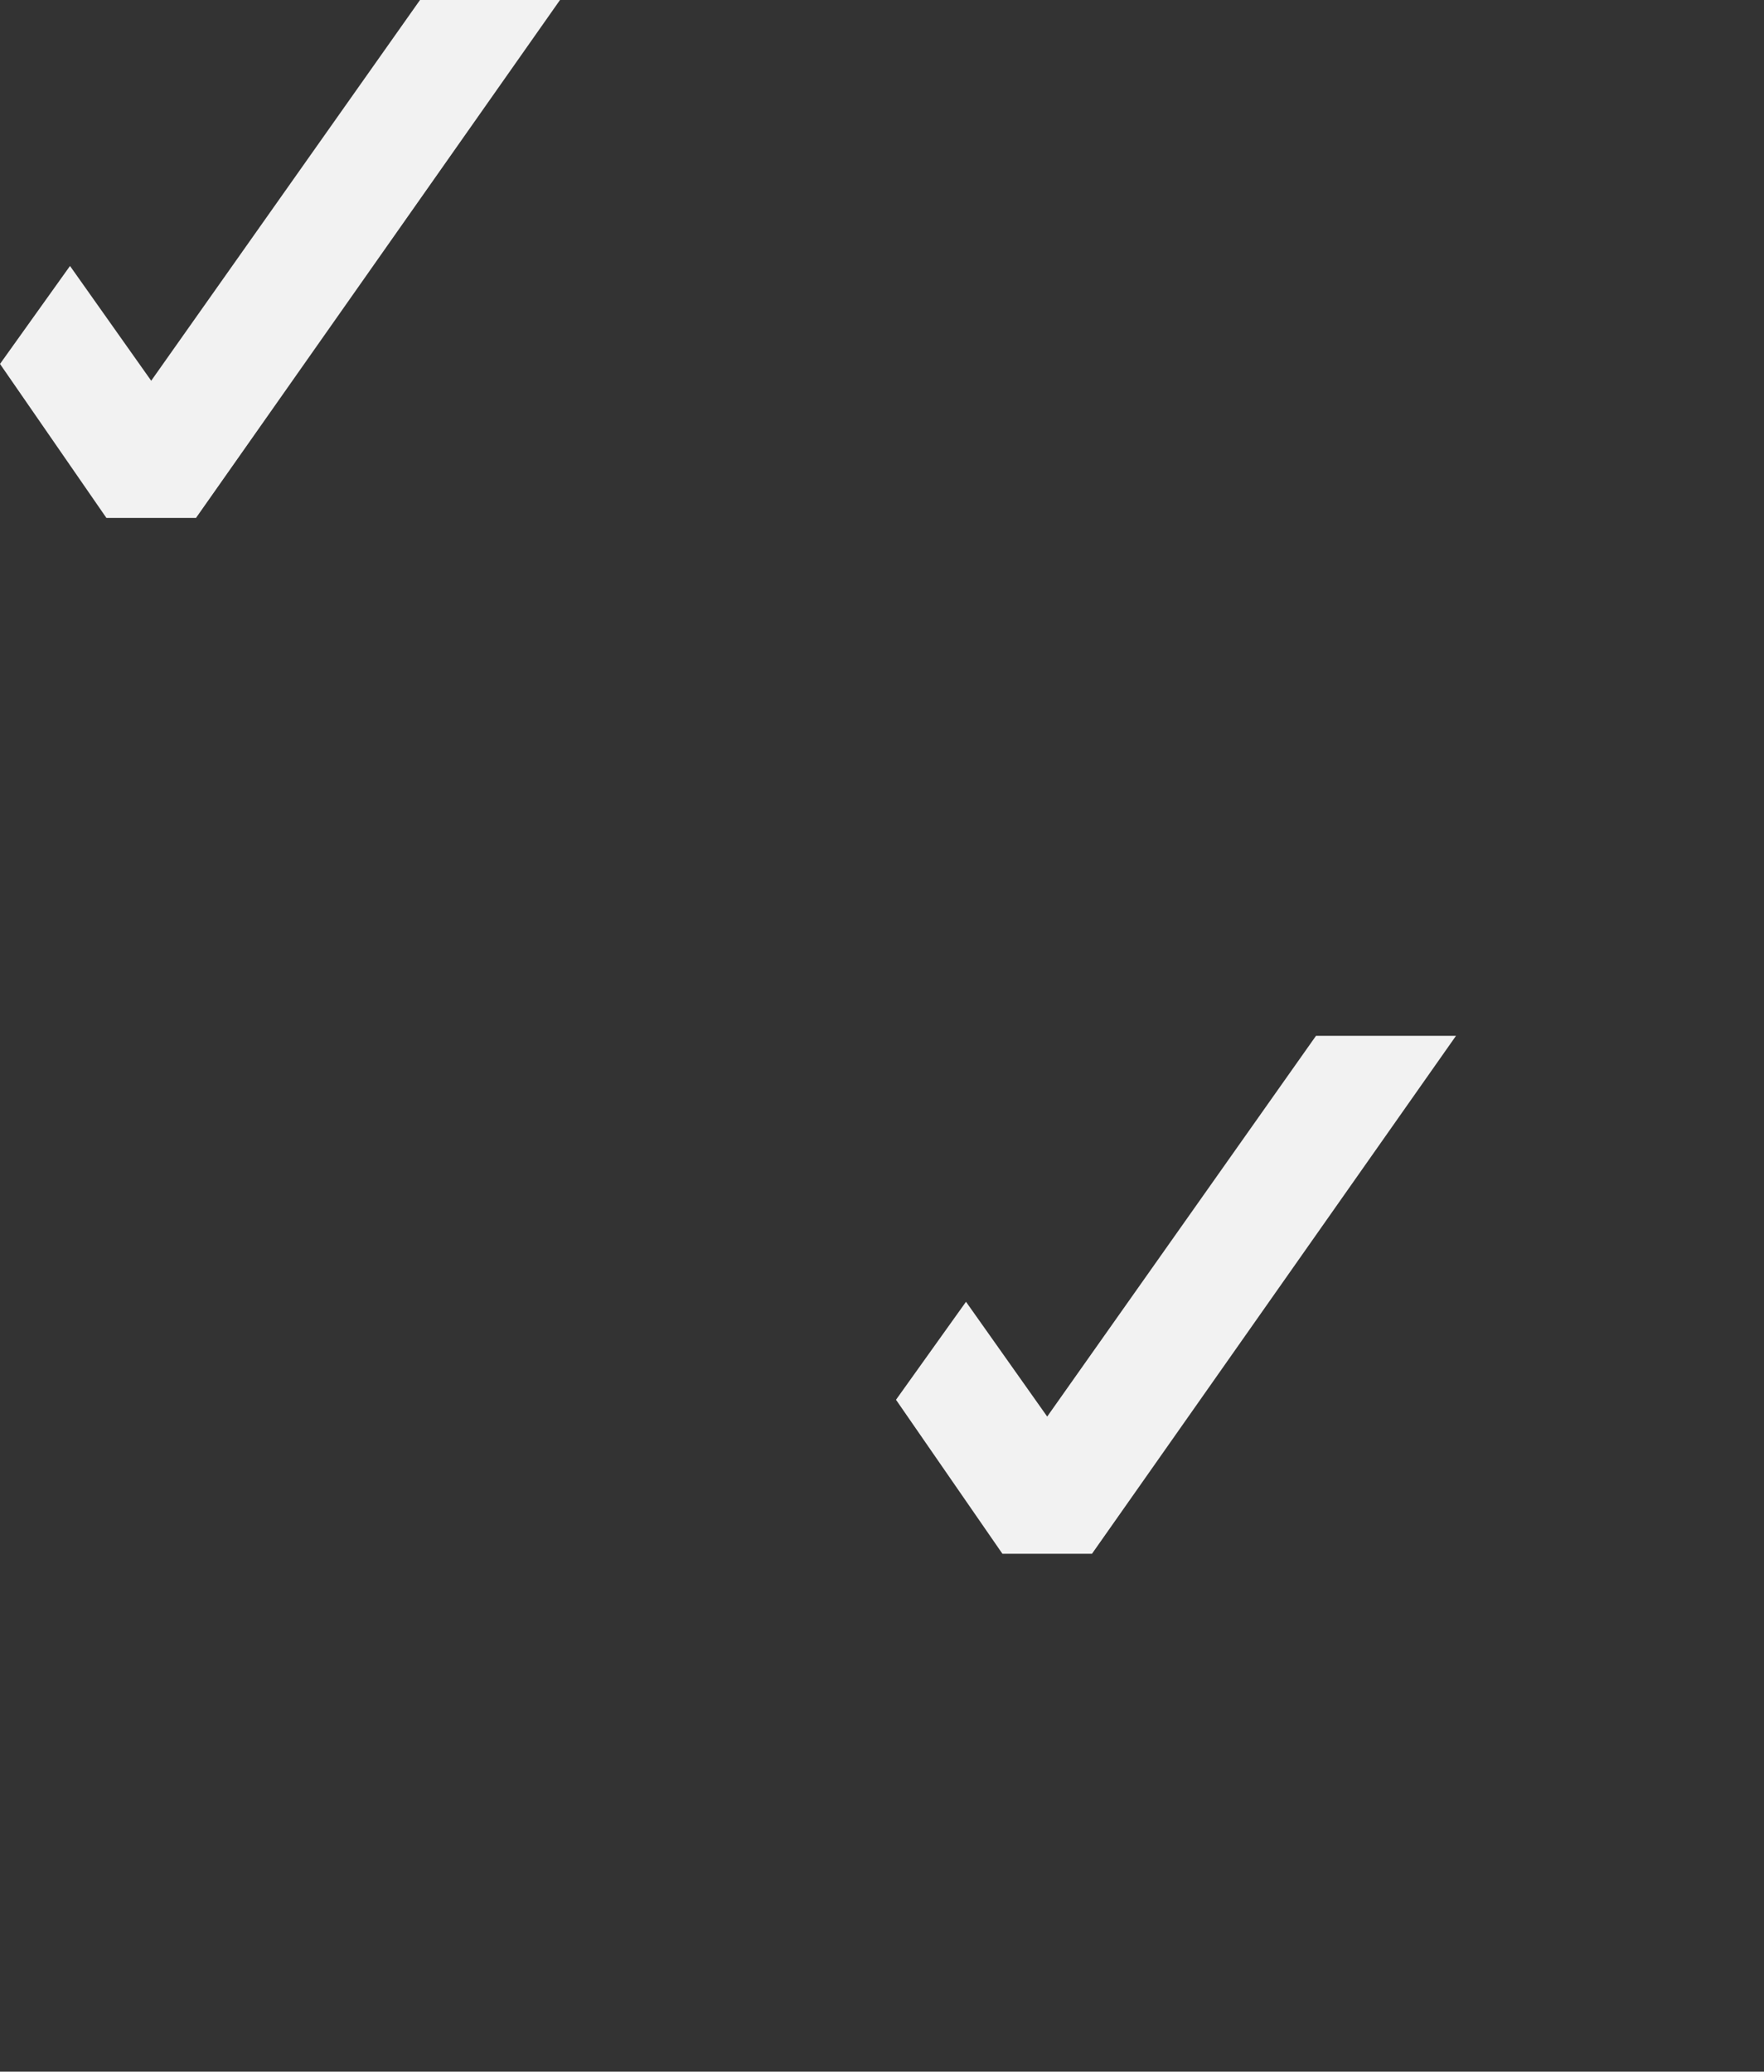
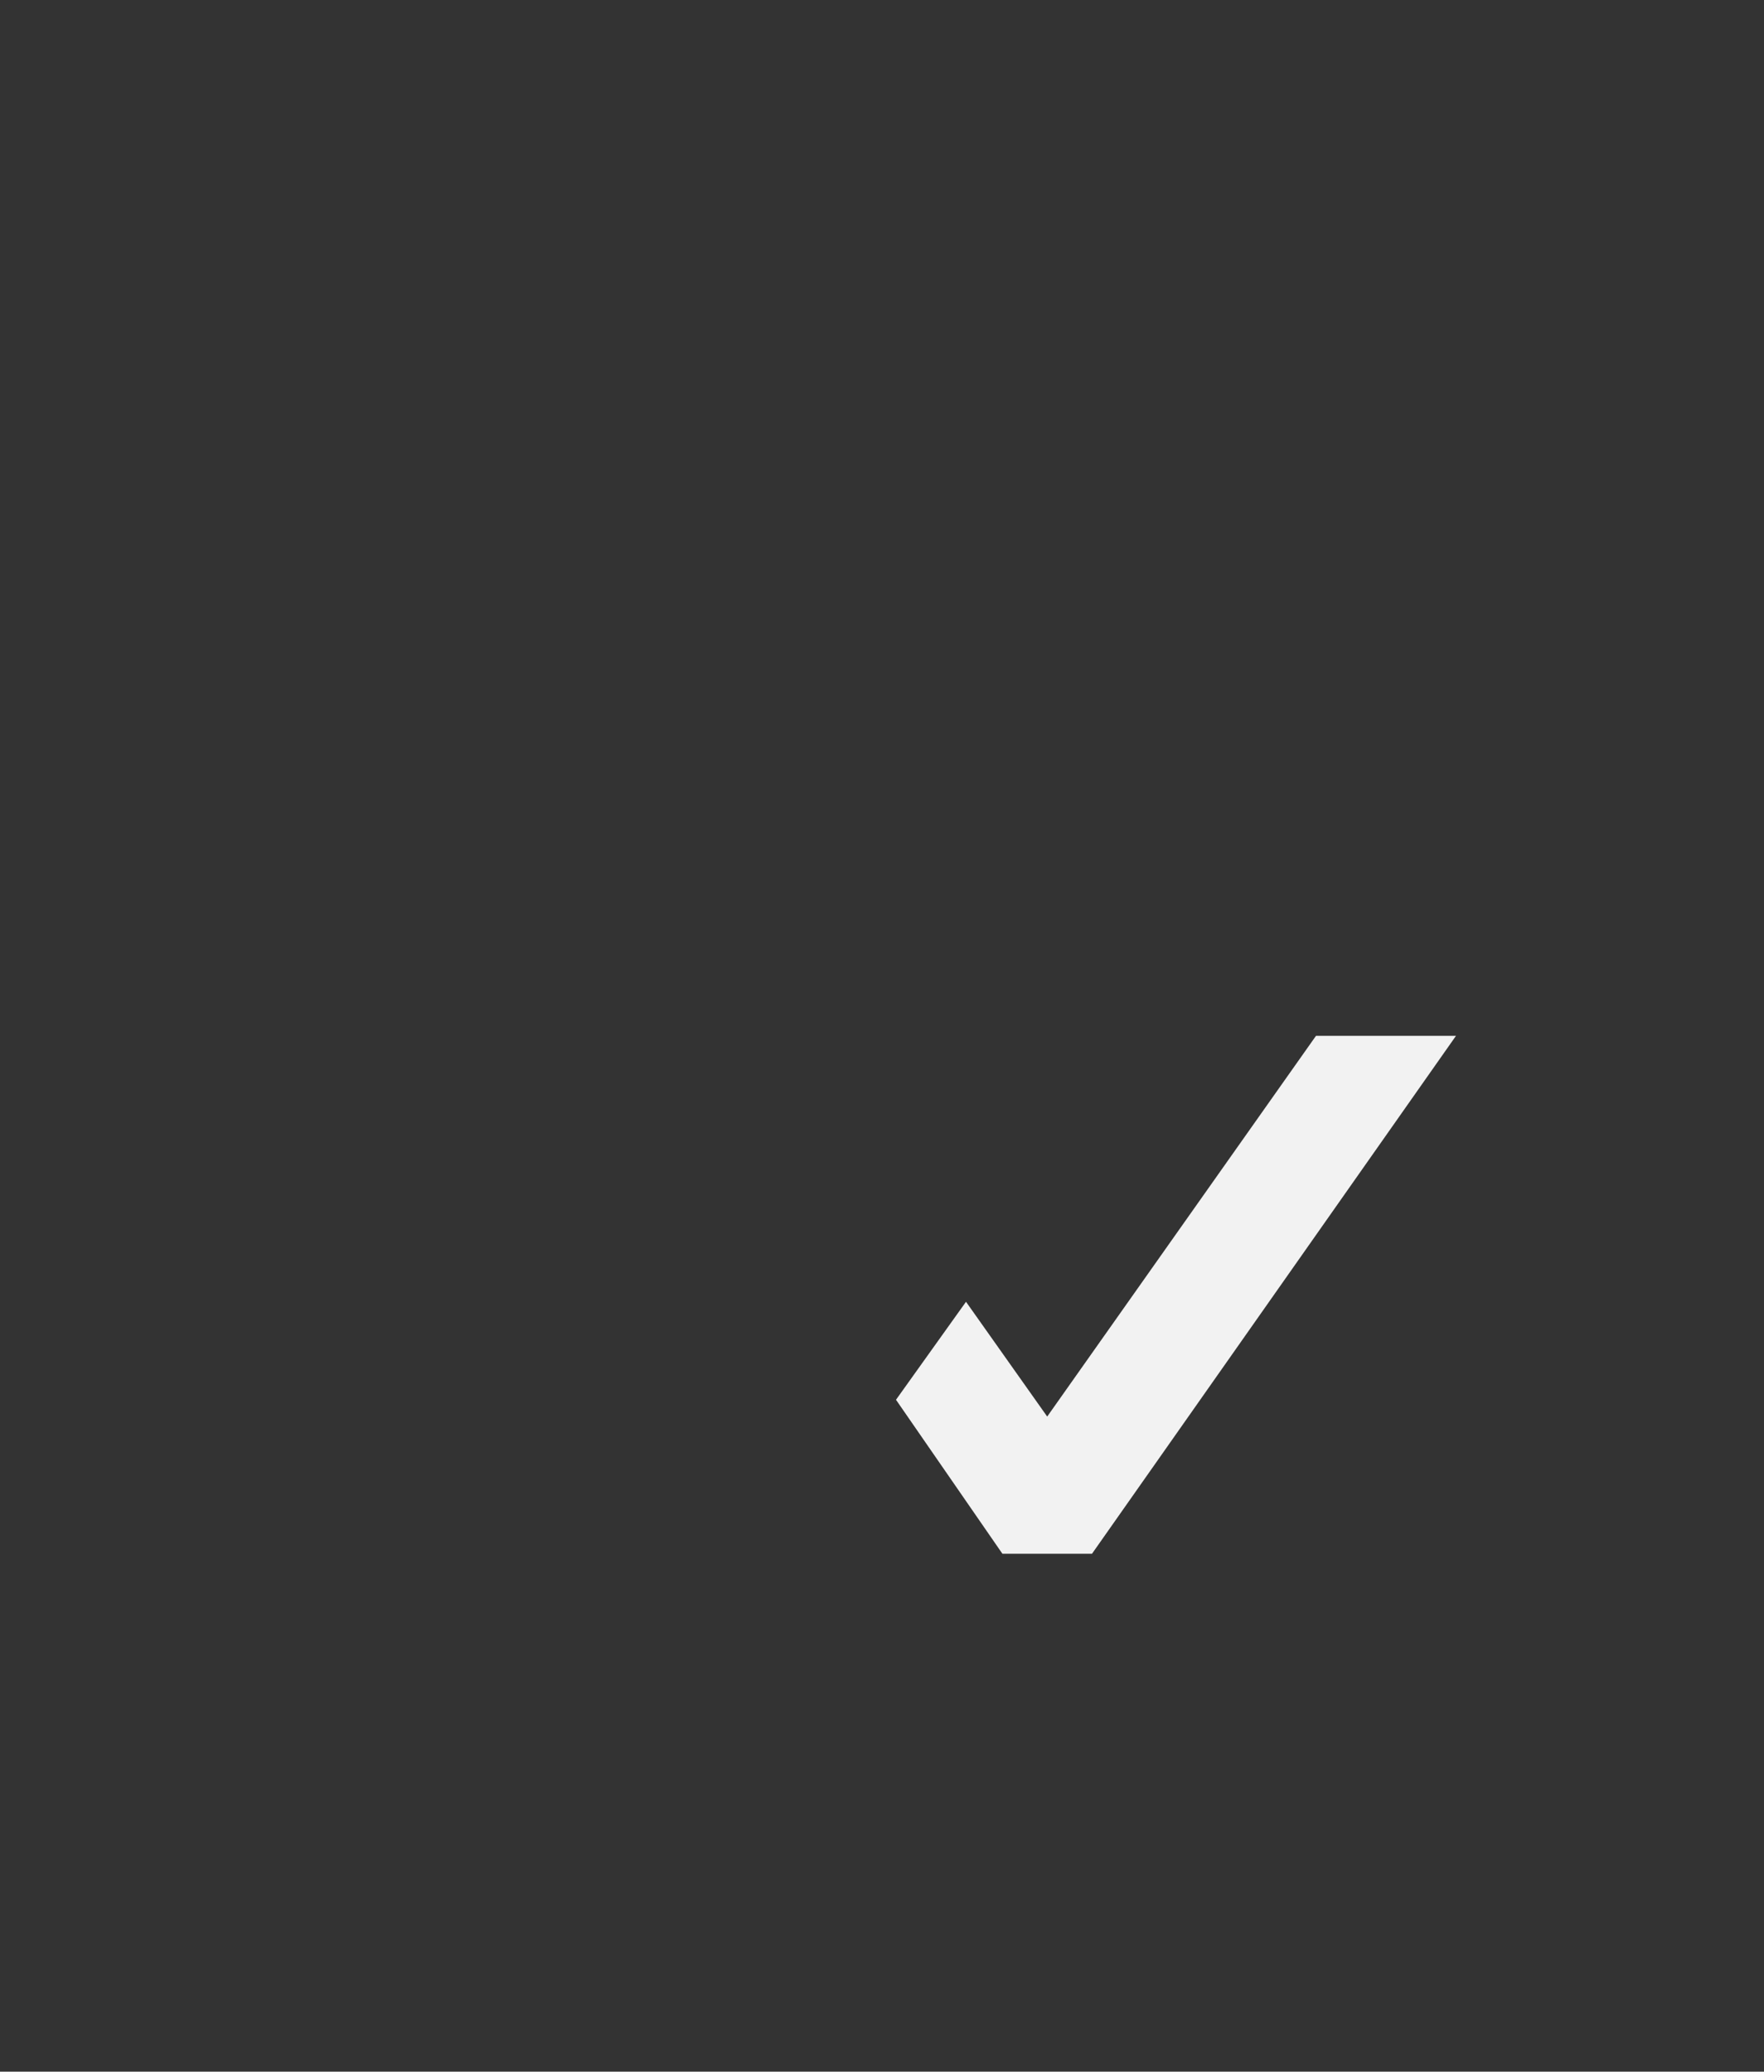
<svg xmlns="http://www.w3.org/2000/svg" version="1.1" id="Layer_1" x="0px" y="0px" viewBox="0 0 63 74" style="enable-background:new 0 0 63 74;" xml:space="preserve">
  <rect x="0" y="0" width="63" height="74" fill="#333333" stroke="none" />
  <style type="text/css">
	.st0{fill:#F2F2F2;}
</style>
-   <path class="st0" d="M15,0L5.4,13.6L2.5,9.5L0,13l3.8,5.5H7L20,0H15z" />
  <path class="st0" d="M47,37l-9.6,13.6l-2.9-4.1L32,50l3.8,5.5H39L52,37H47z" />
</svg>